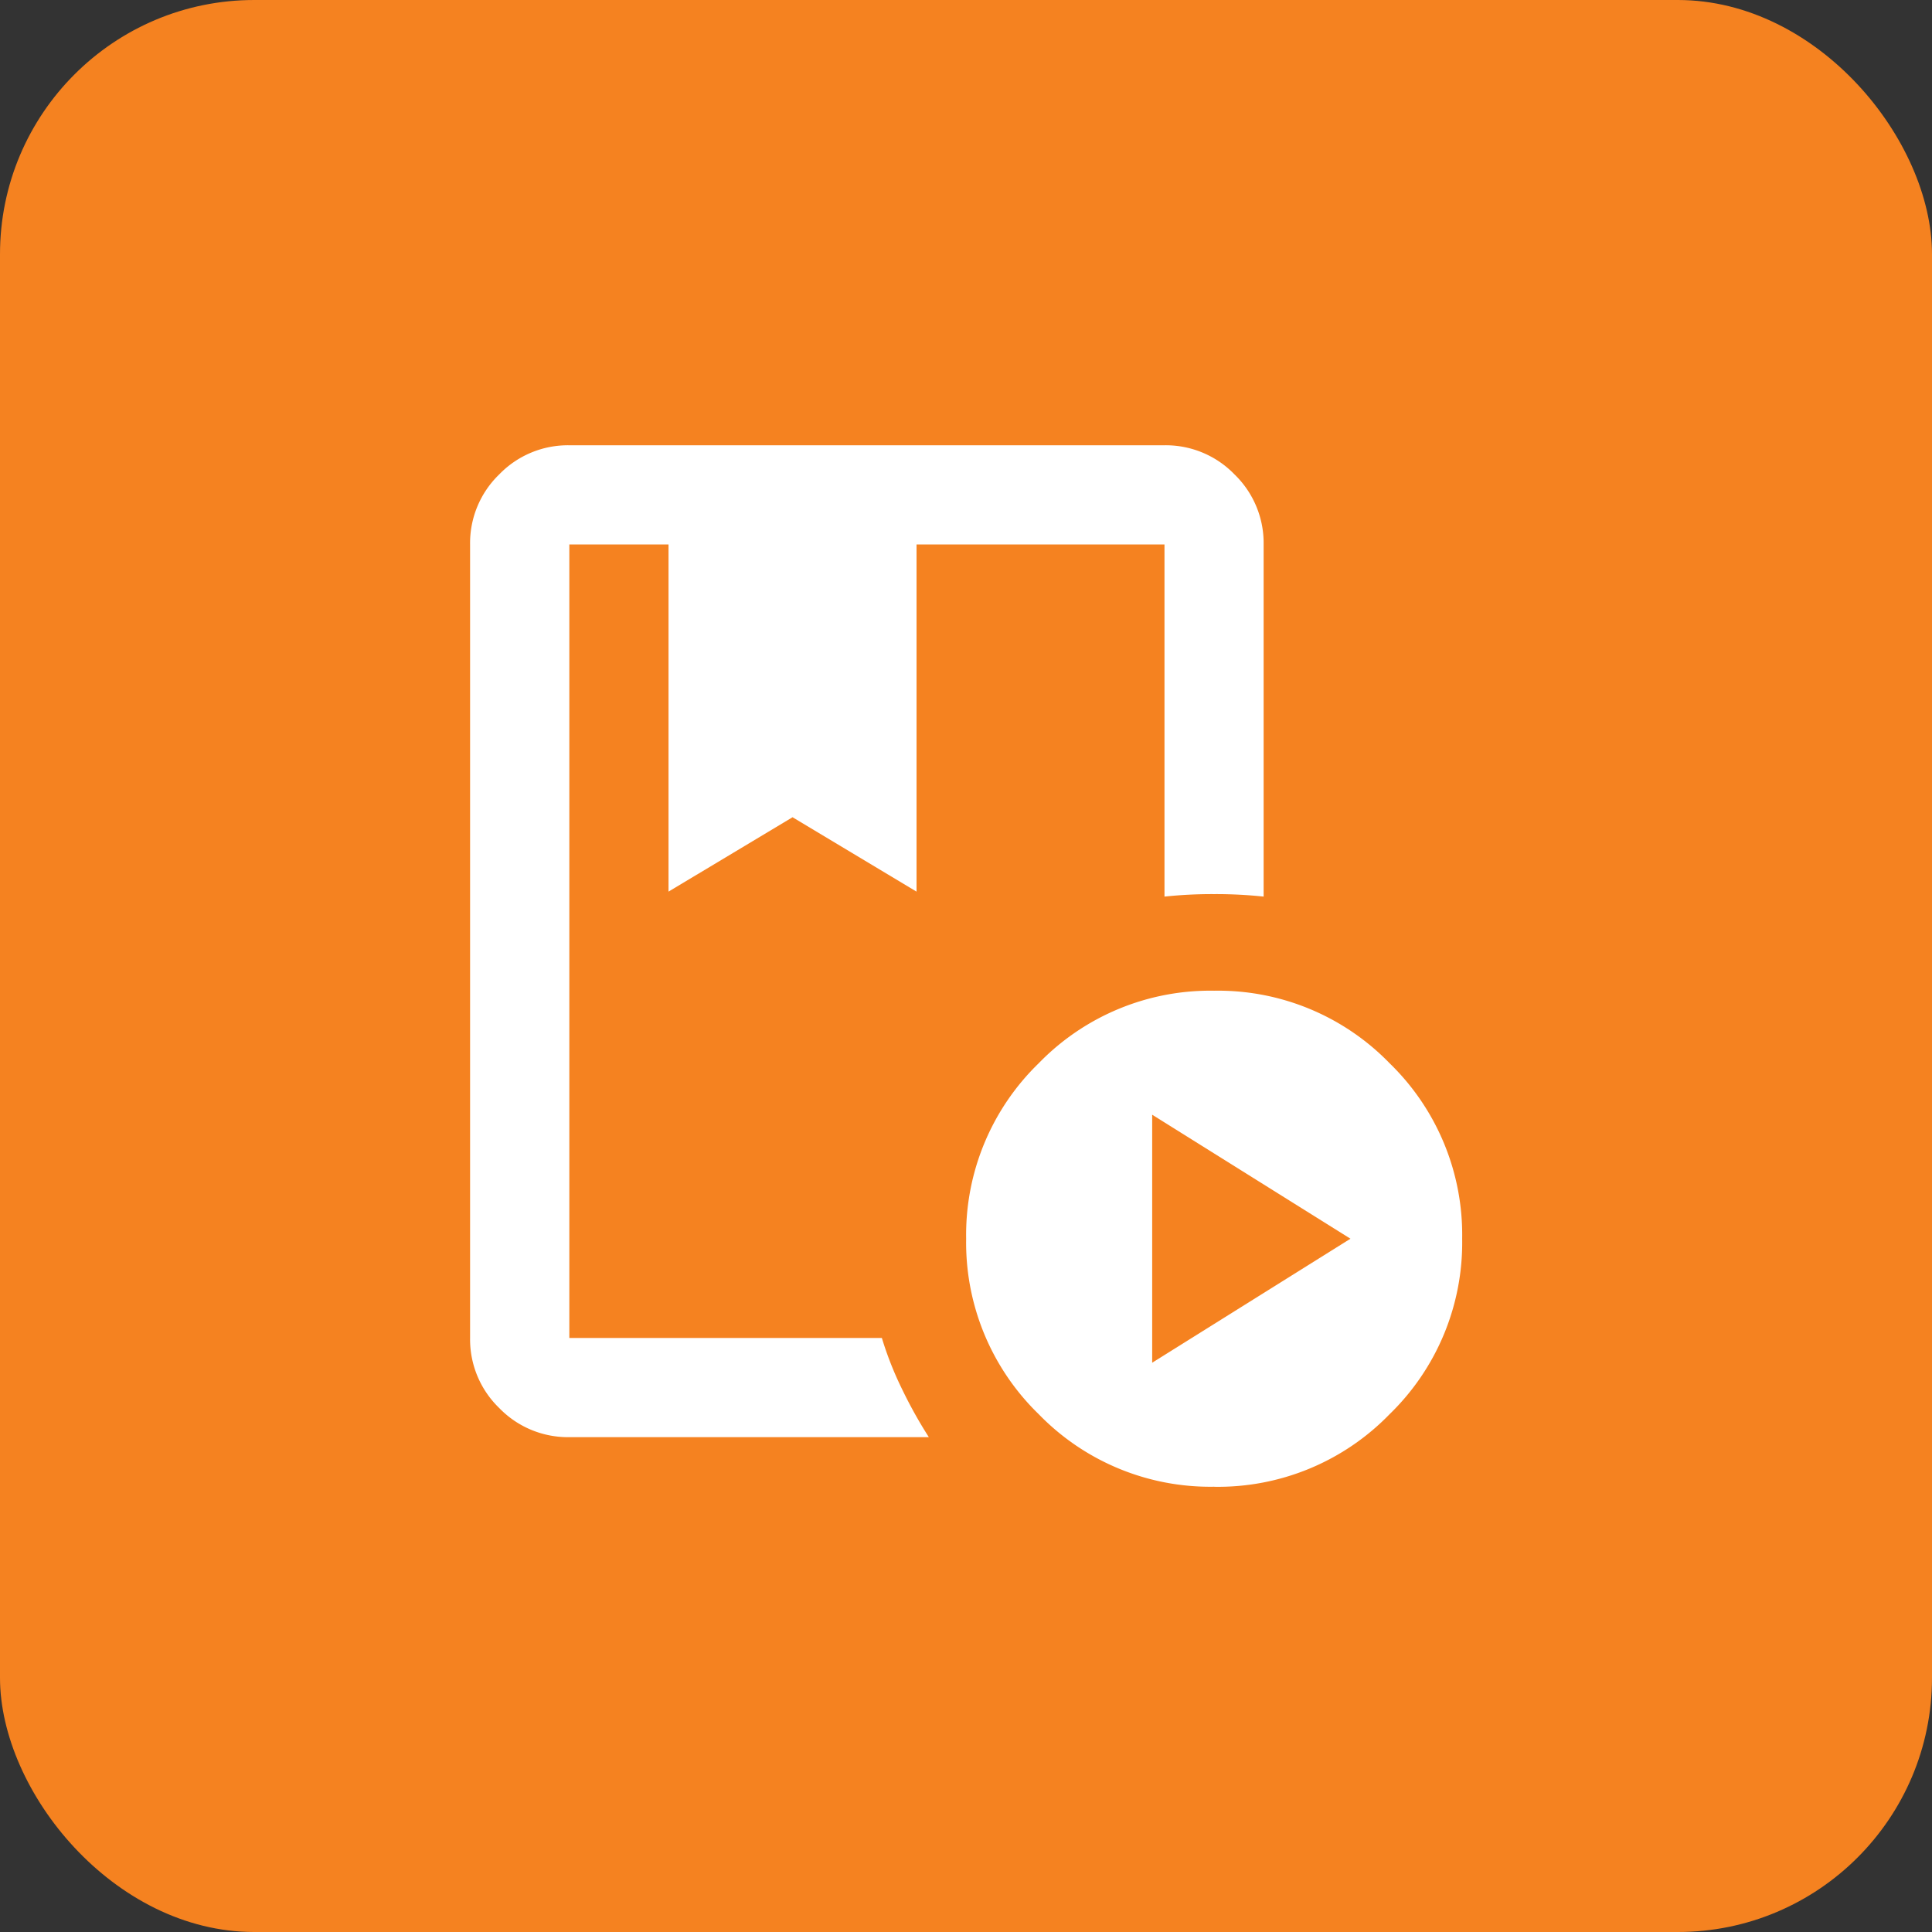
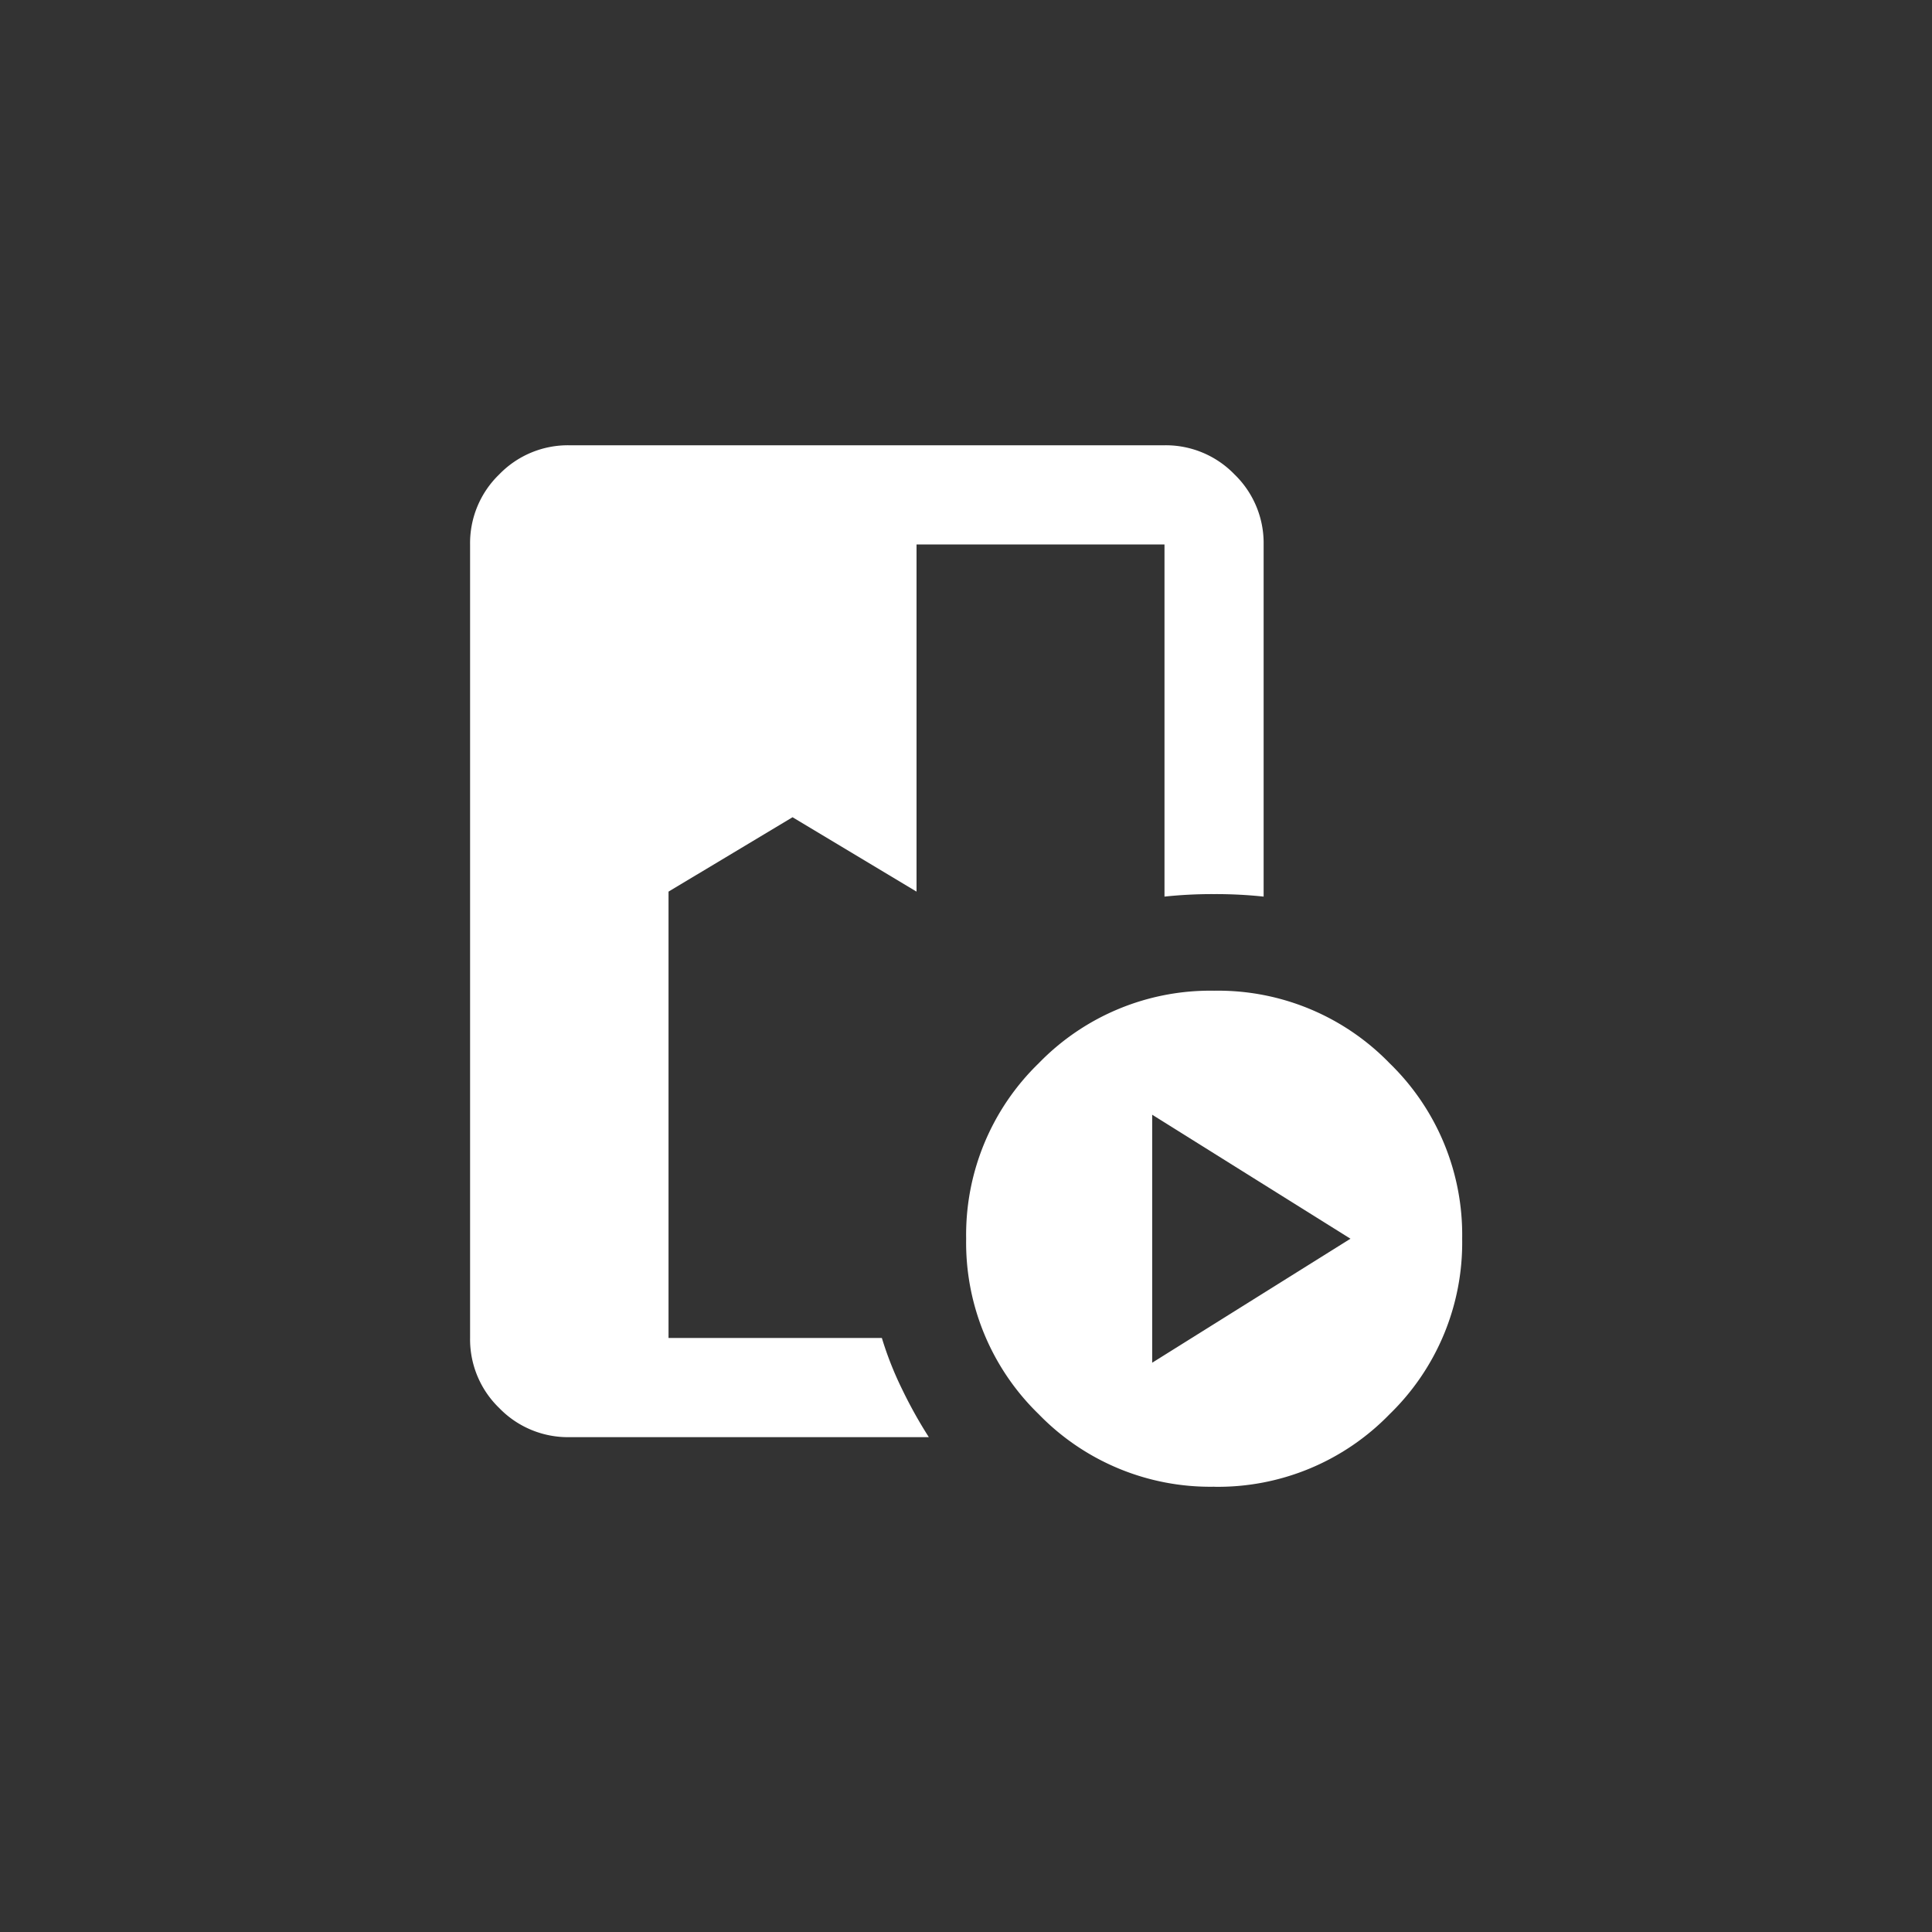
<svg xmlns="http://www.w3.org/2000/svg" width="38" height="38" viewBox="0 0 38 38">
  <rect x="0" y="0" width="38" height="38" fill="#333333" stroke="none" />
  <g transform="translate(-968.193 -2069.798)">
-     <rect width="38" height="38" rx="5" transform="translate(968.193 2069.798)" fill="#f58220" />
-     <path d="M128.1-862.442a6.708,6.708,0,0,0,.4,1.012,9.011,9.011,0,0,0,.524.939h-7.072a1.879,1.879,0,0,1-1.378-.573,1.878,1.878,0,0,1-.573-1.378v-15.607a1.878,1.878,0,0,1,.573-1.378,1.879,1.879,0,0,1,1.378-.573h11.706a1.879,1.879,0,0,1,1.378.573,1.878,1.878,0,0,1,.573,1.378v6.926a8.9,8.9,0,0,0-.975-.049,8.9,8.9,0,0,0-.975.049v-6.926h-4.877v6.828l-2.439-1.463-2.439,1.463v-6.828h-1.951v15.607Zm6.536,2.926a4.7,4.7,0,0,1-3.451-1.427,4.7,4.7,0,0,1-1.427-3.451,4.7,4.7,0,0,1,1.427-3.451,4.7,4.7,0,0,1,3.451-1.427,4.7,4.7,0,0,1,3.451,1.427,4.7,4.7,0,0,1,1.427,3.451,4.7,4.7,0,0,1-1.427,3.451A4.7,4.7,0,0,1,134.632-859.515Zm-1.219-2.439,3.9-2.439-3.9-2.439Zm-9.511-16.1h0Zm4.195,0h0Z" transform="translate(857.438 2958.556)" fill="#fff" />
+     <path d="M128.1-862.442a6.708,6.708,0,0,0,.4,1.012,9.011,9.011,0,0,0,.524.939h-7.072a1.879,1.879,0,0,1-1.378-.573,1.878,1.878,0,0,1-.573-1.378v-15.607a1.878,1.878,0,0,1,.573-1.378,1.879,1.879,0,0,1,1.378-.573h11.706a1.879,1.879,0,0,1,1.378.573,1.878,1.878,0,0,1,.573,1.378v6.926a8.9,8.9,0,0,0-.975-.049,8.9,8.9,0,0,0-.975.049v-6.926h-4.877v6.828l-2.439-1.463-2.439,1.463v-6.828v15.607Zm6.536,2.926a4.7,4.7,0,0,1-3.451-1.427,4.7,4.7,0,0,1-1.427-3.451,4.7,4.7,0,0,1,1.427-3.451,4.7,4.7,0,0,1,3.451-1.427,4.7,4.7,0,0,1,3.451,1.427,4.7,4.7,0,0,1,1.427,3.451,4.7,4.7,0,0,1-1.427,3.451A4.7,4.7,0,0,1,134.632-859.515Zm-1.219-2.439,3.9-2.439-3.9-2.439Zm-9.511-16.1h0Zm4.195,0h0Z" transform="translate(857.438 2958.556)" fill="#fff" />
  </g>
</svg>